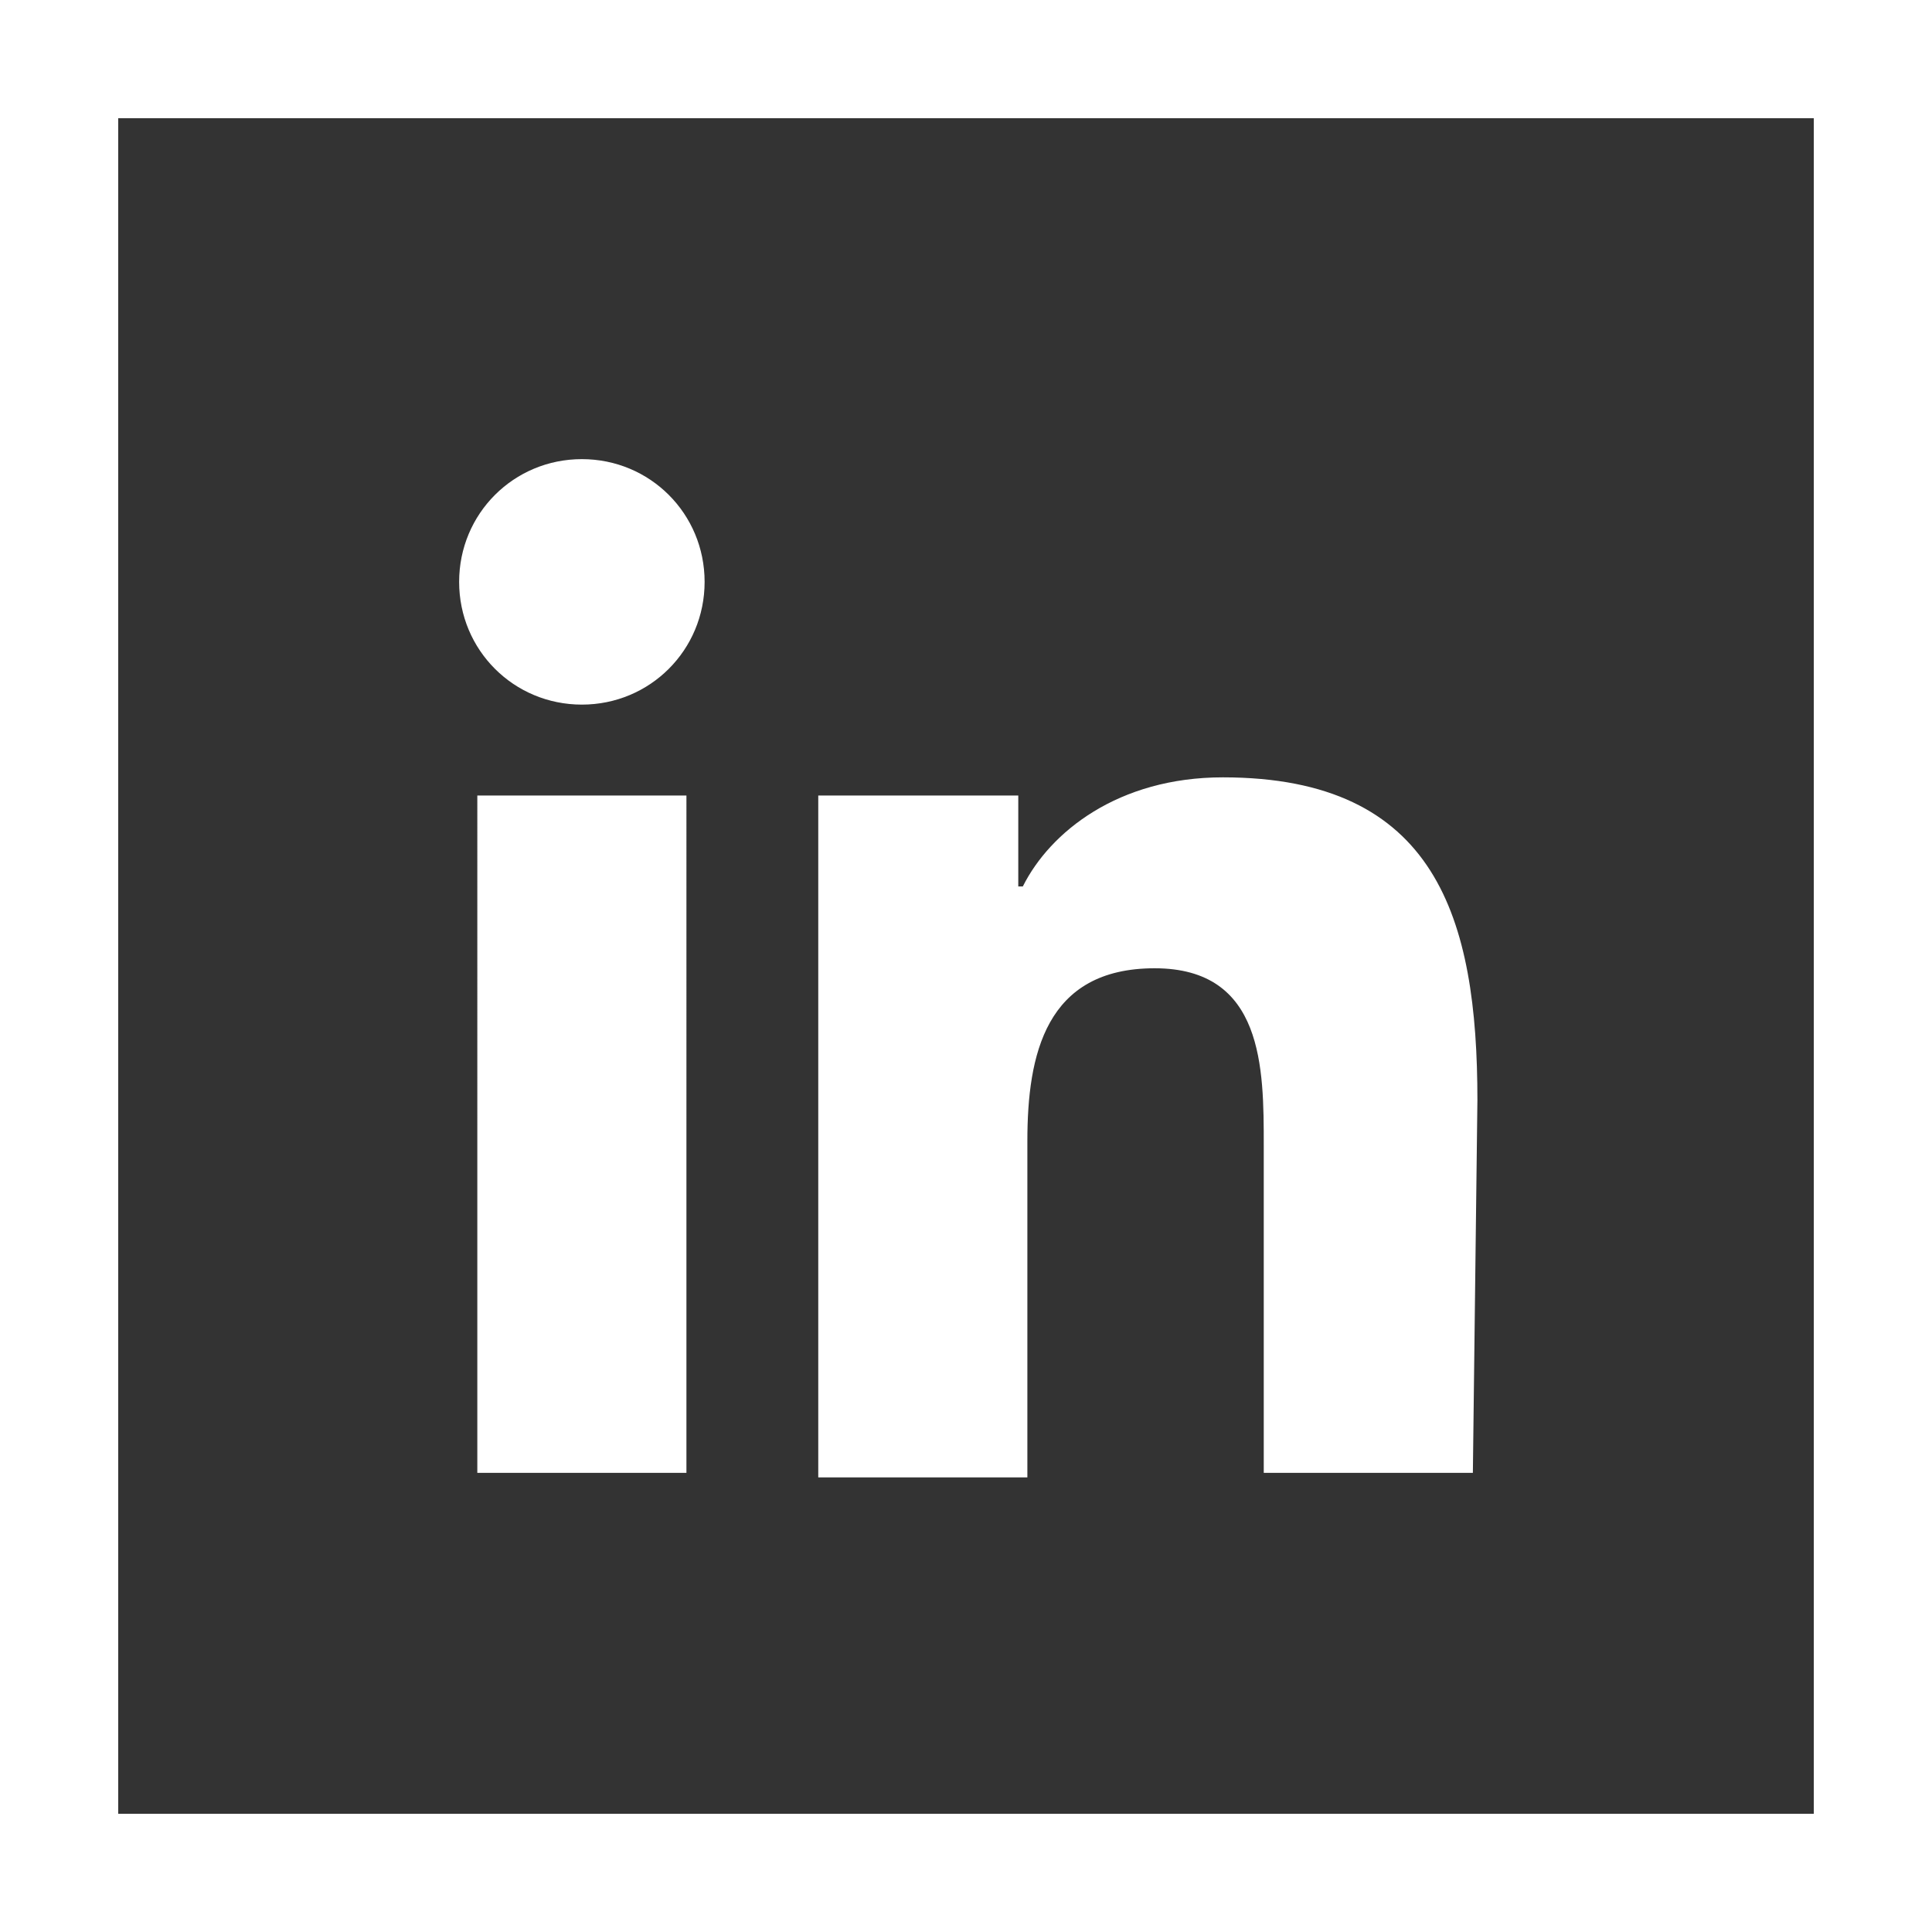
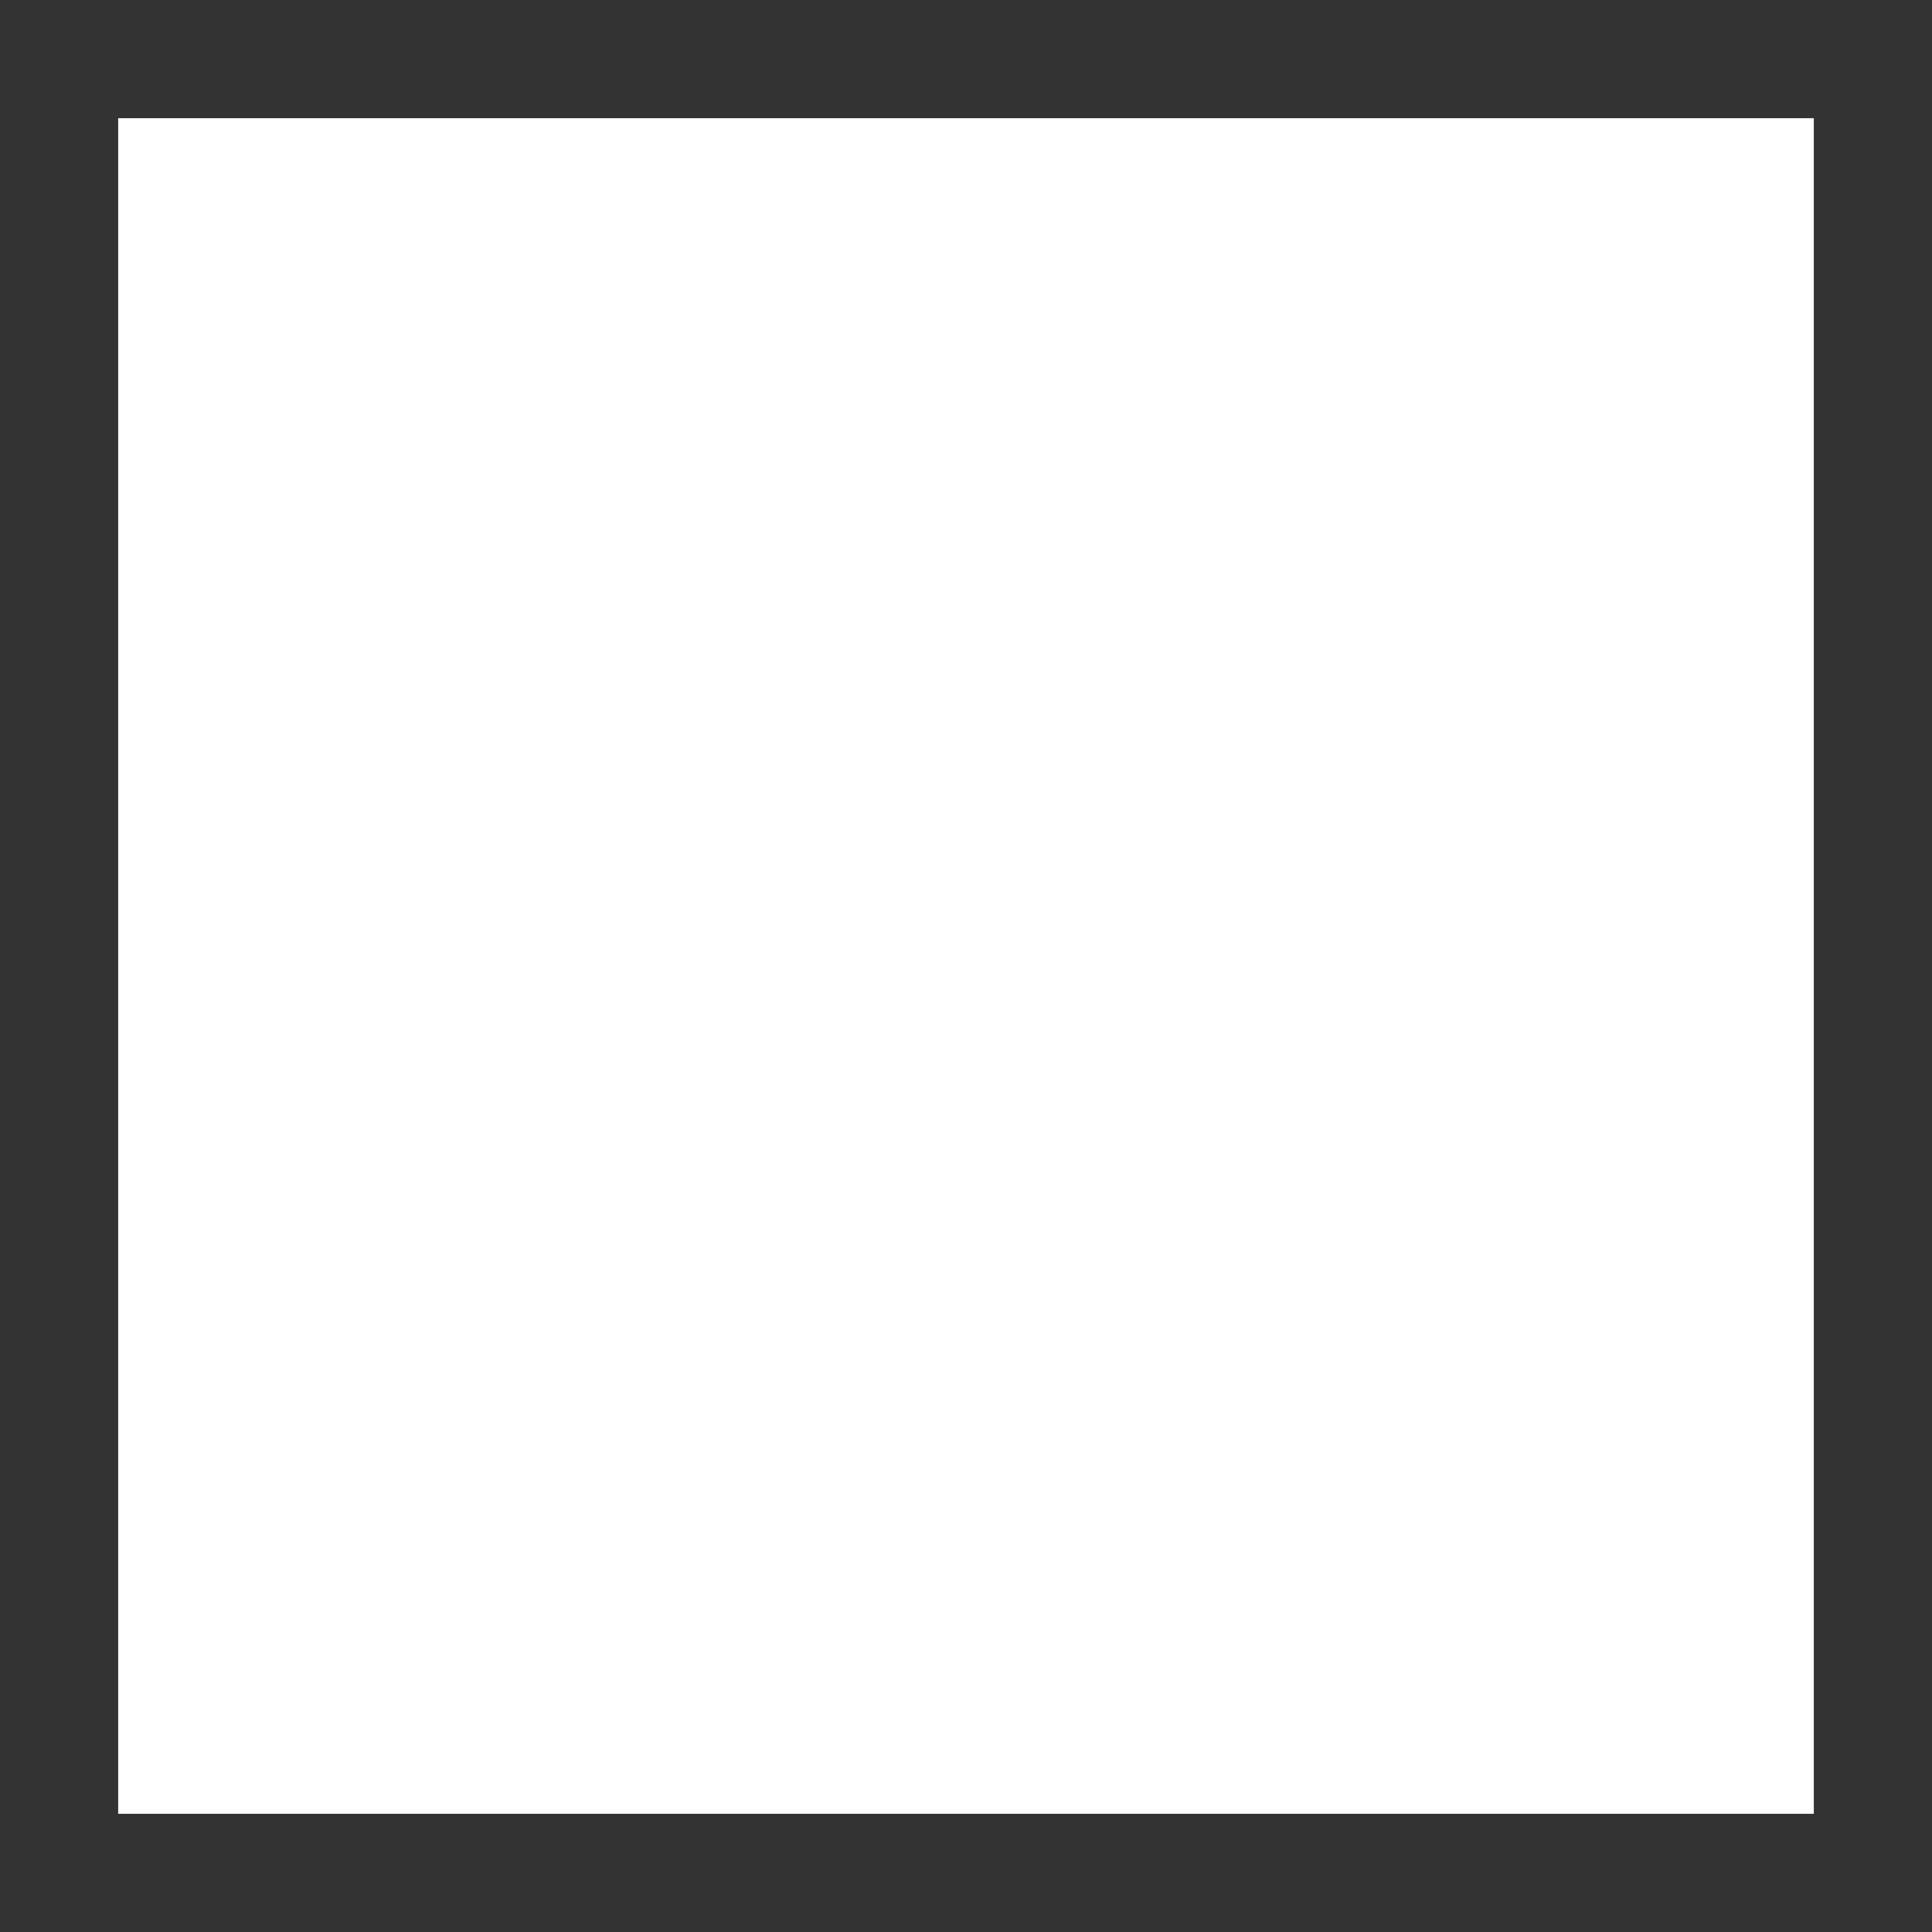
<svg xmlns="http://www.w3.org/2000/svg" version="1.1" id="Ebene_1" x="0px" y="0px" viewBox="0 0 42.5 42.5" style="enable-background:new 0 0 42.5 42.5;" xml:space="preserve">
  <rect x="0" y="0" width="42.5" height="42.5" fill="#333333" stroke="none" />
  <style type="text/css">
	.st0{fill:#FFFFFF;}
</style>
  <g>
    <g>
-       <path class="st0" d="M32.4,32.4h-4.6v-7.2c0-1.7,0-3.9-2.4-3.9s-2.8,1.9-2.8,3.8v7.4H18v-15h4.4v2h0.1c0.6-1.2,2.1-2.4,4.4-2.4    c4.7,0,5.6,3.1,5.6,7.1L32.4,32.4L32.4,32.4z M12.8,15.5c-1.5,0-2.7-1.2-2.7-2.7s1.2-2.7,2.7-2.7s2.7,1.2,2.7,2.7    S14.3,15.5,12.8,15.5 M15.1,32.4h-4.6V17.5h4.6V32.4z" />
-     </g>
+       </g>
    <g>
-       <path class="st0" d="M39.9,2.6v37.3H2.6V2.6H39.9 M42.5,0H0v42.5h42.5V0L42.5,0z" />
+       <path class="st0" d="M39.9,2.6v37.3H2.6V2.6H39.9 M42.5,0v42.5h42.5V0L42.5,0z" />
    </g>
  </g>
</svg>